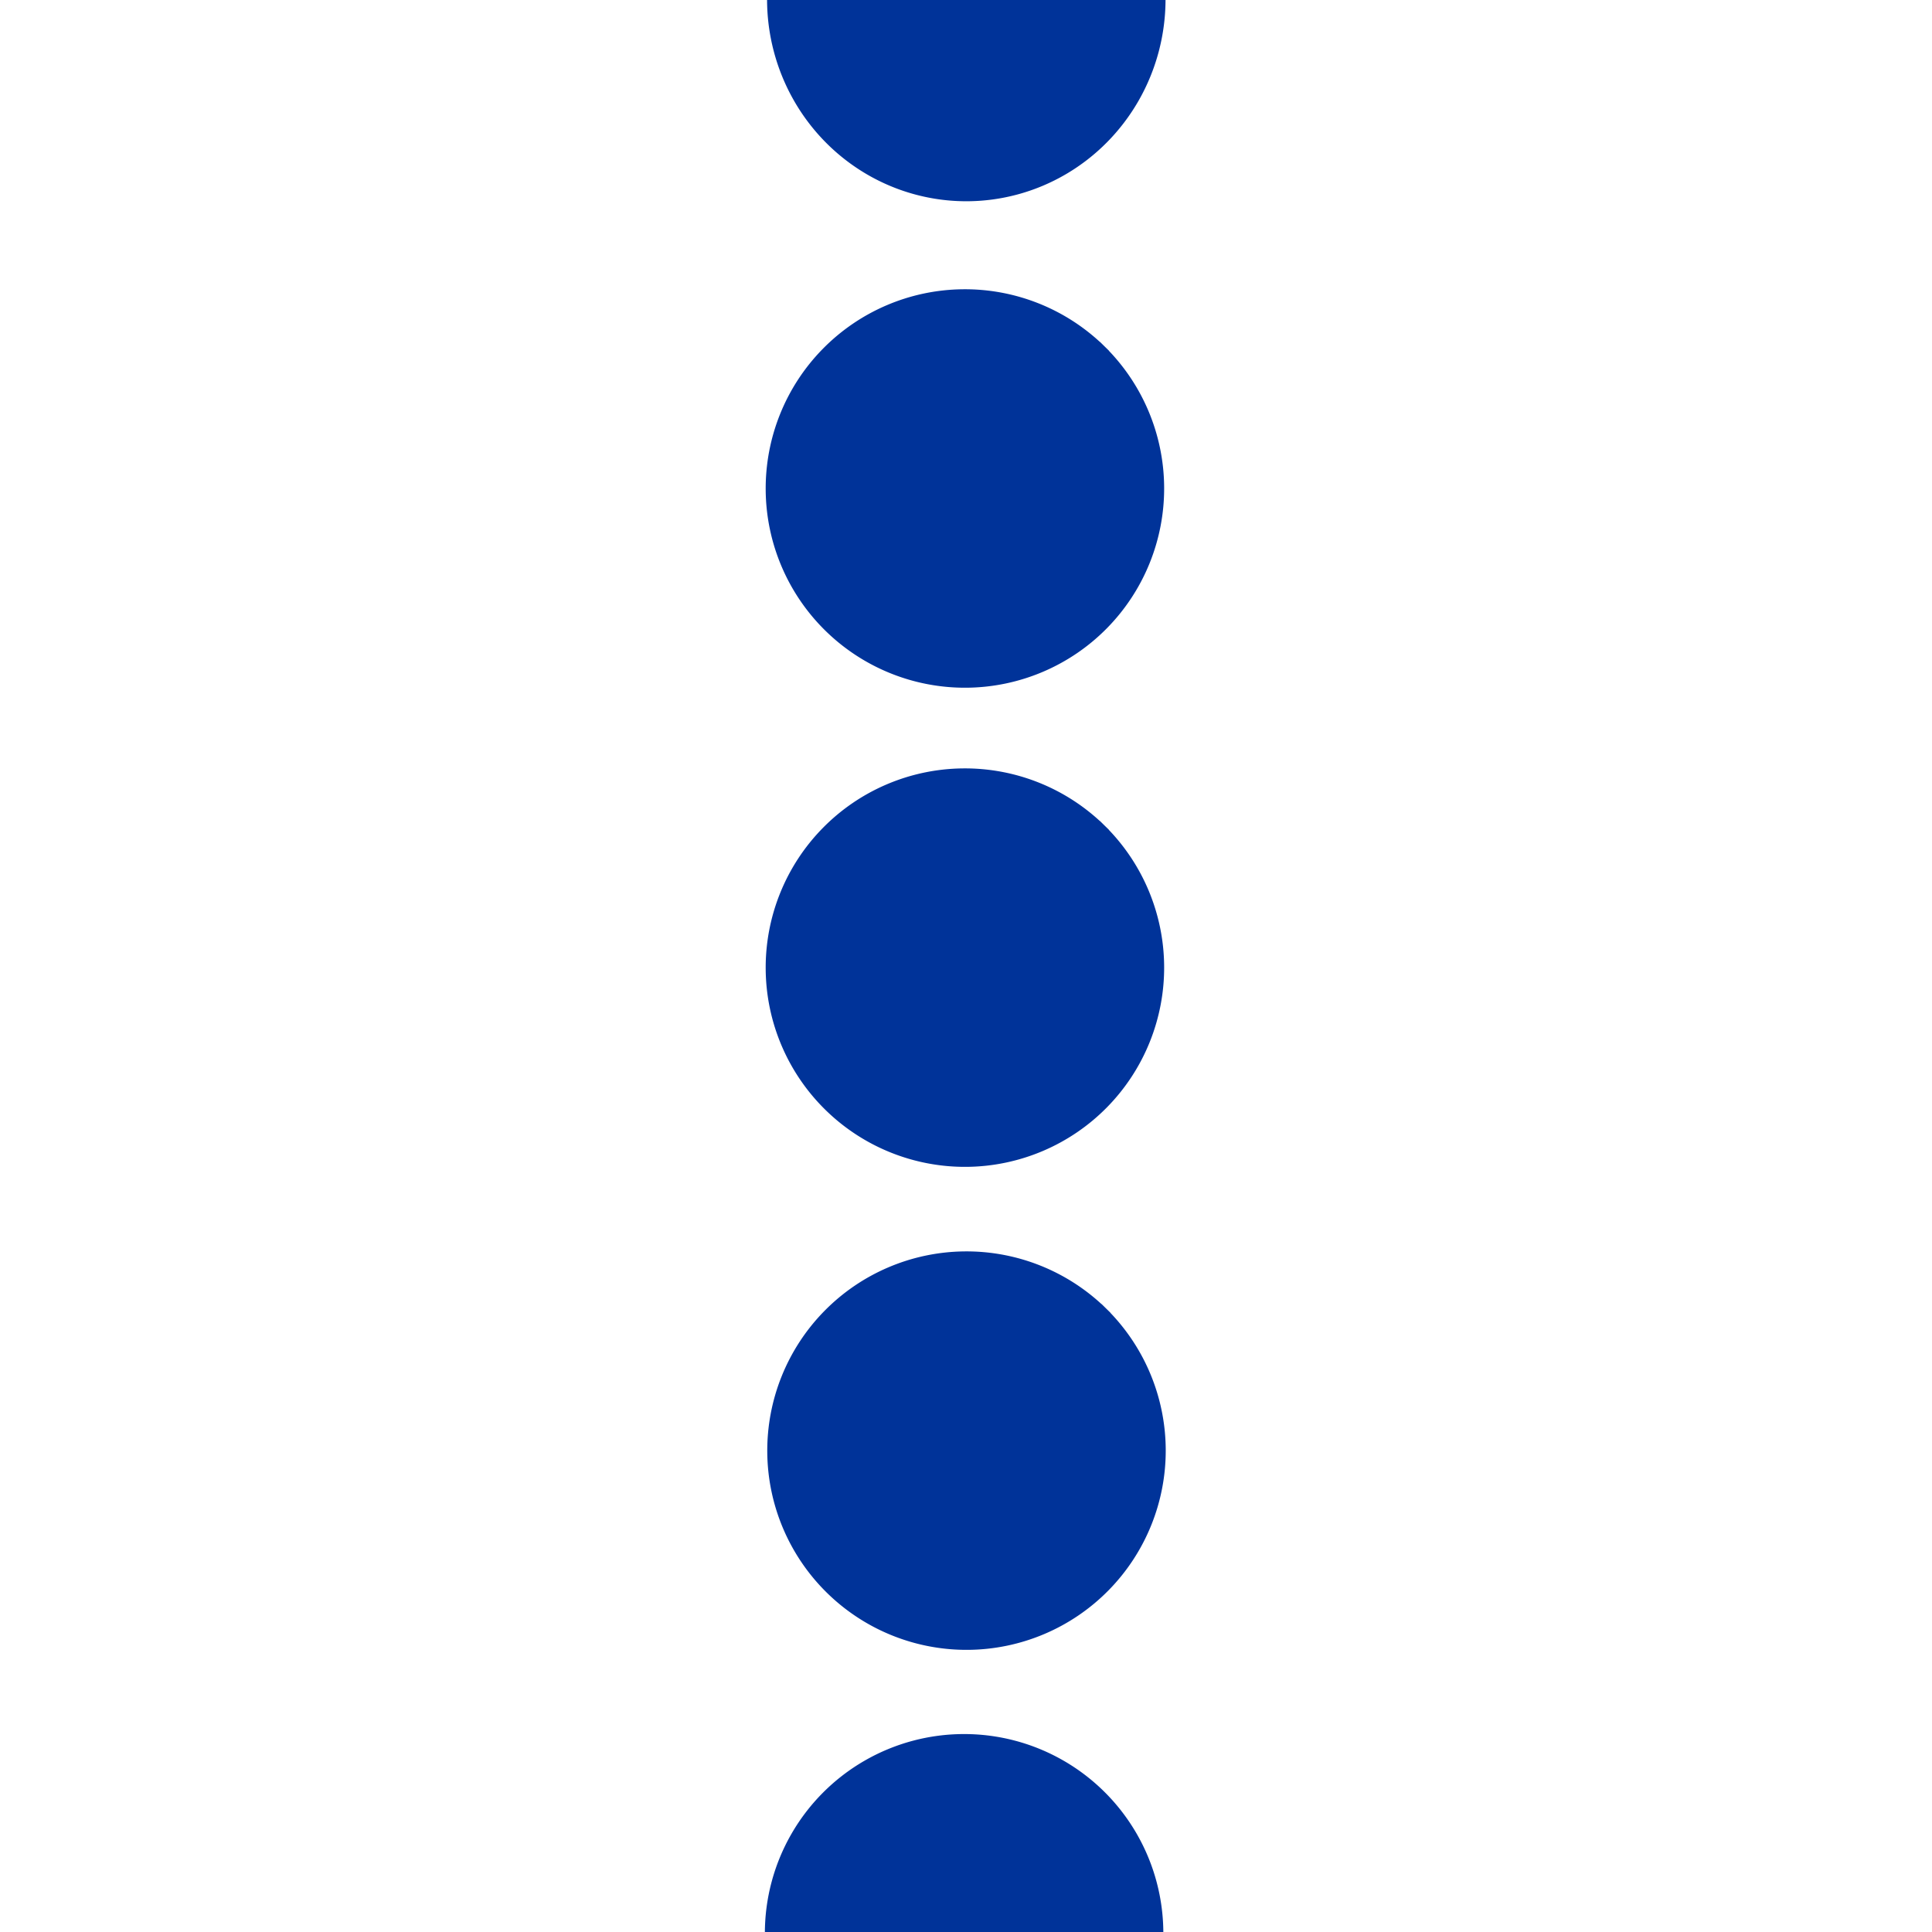
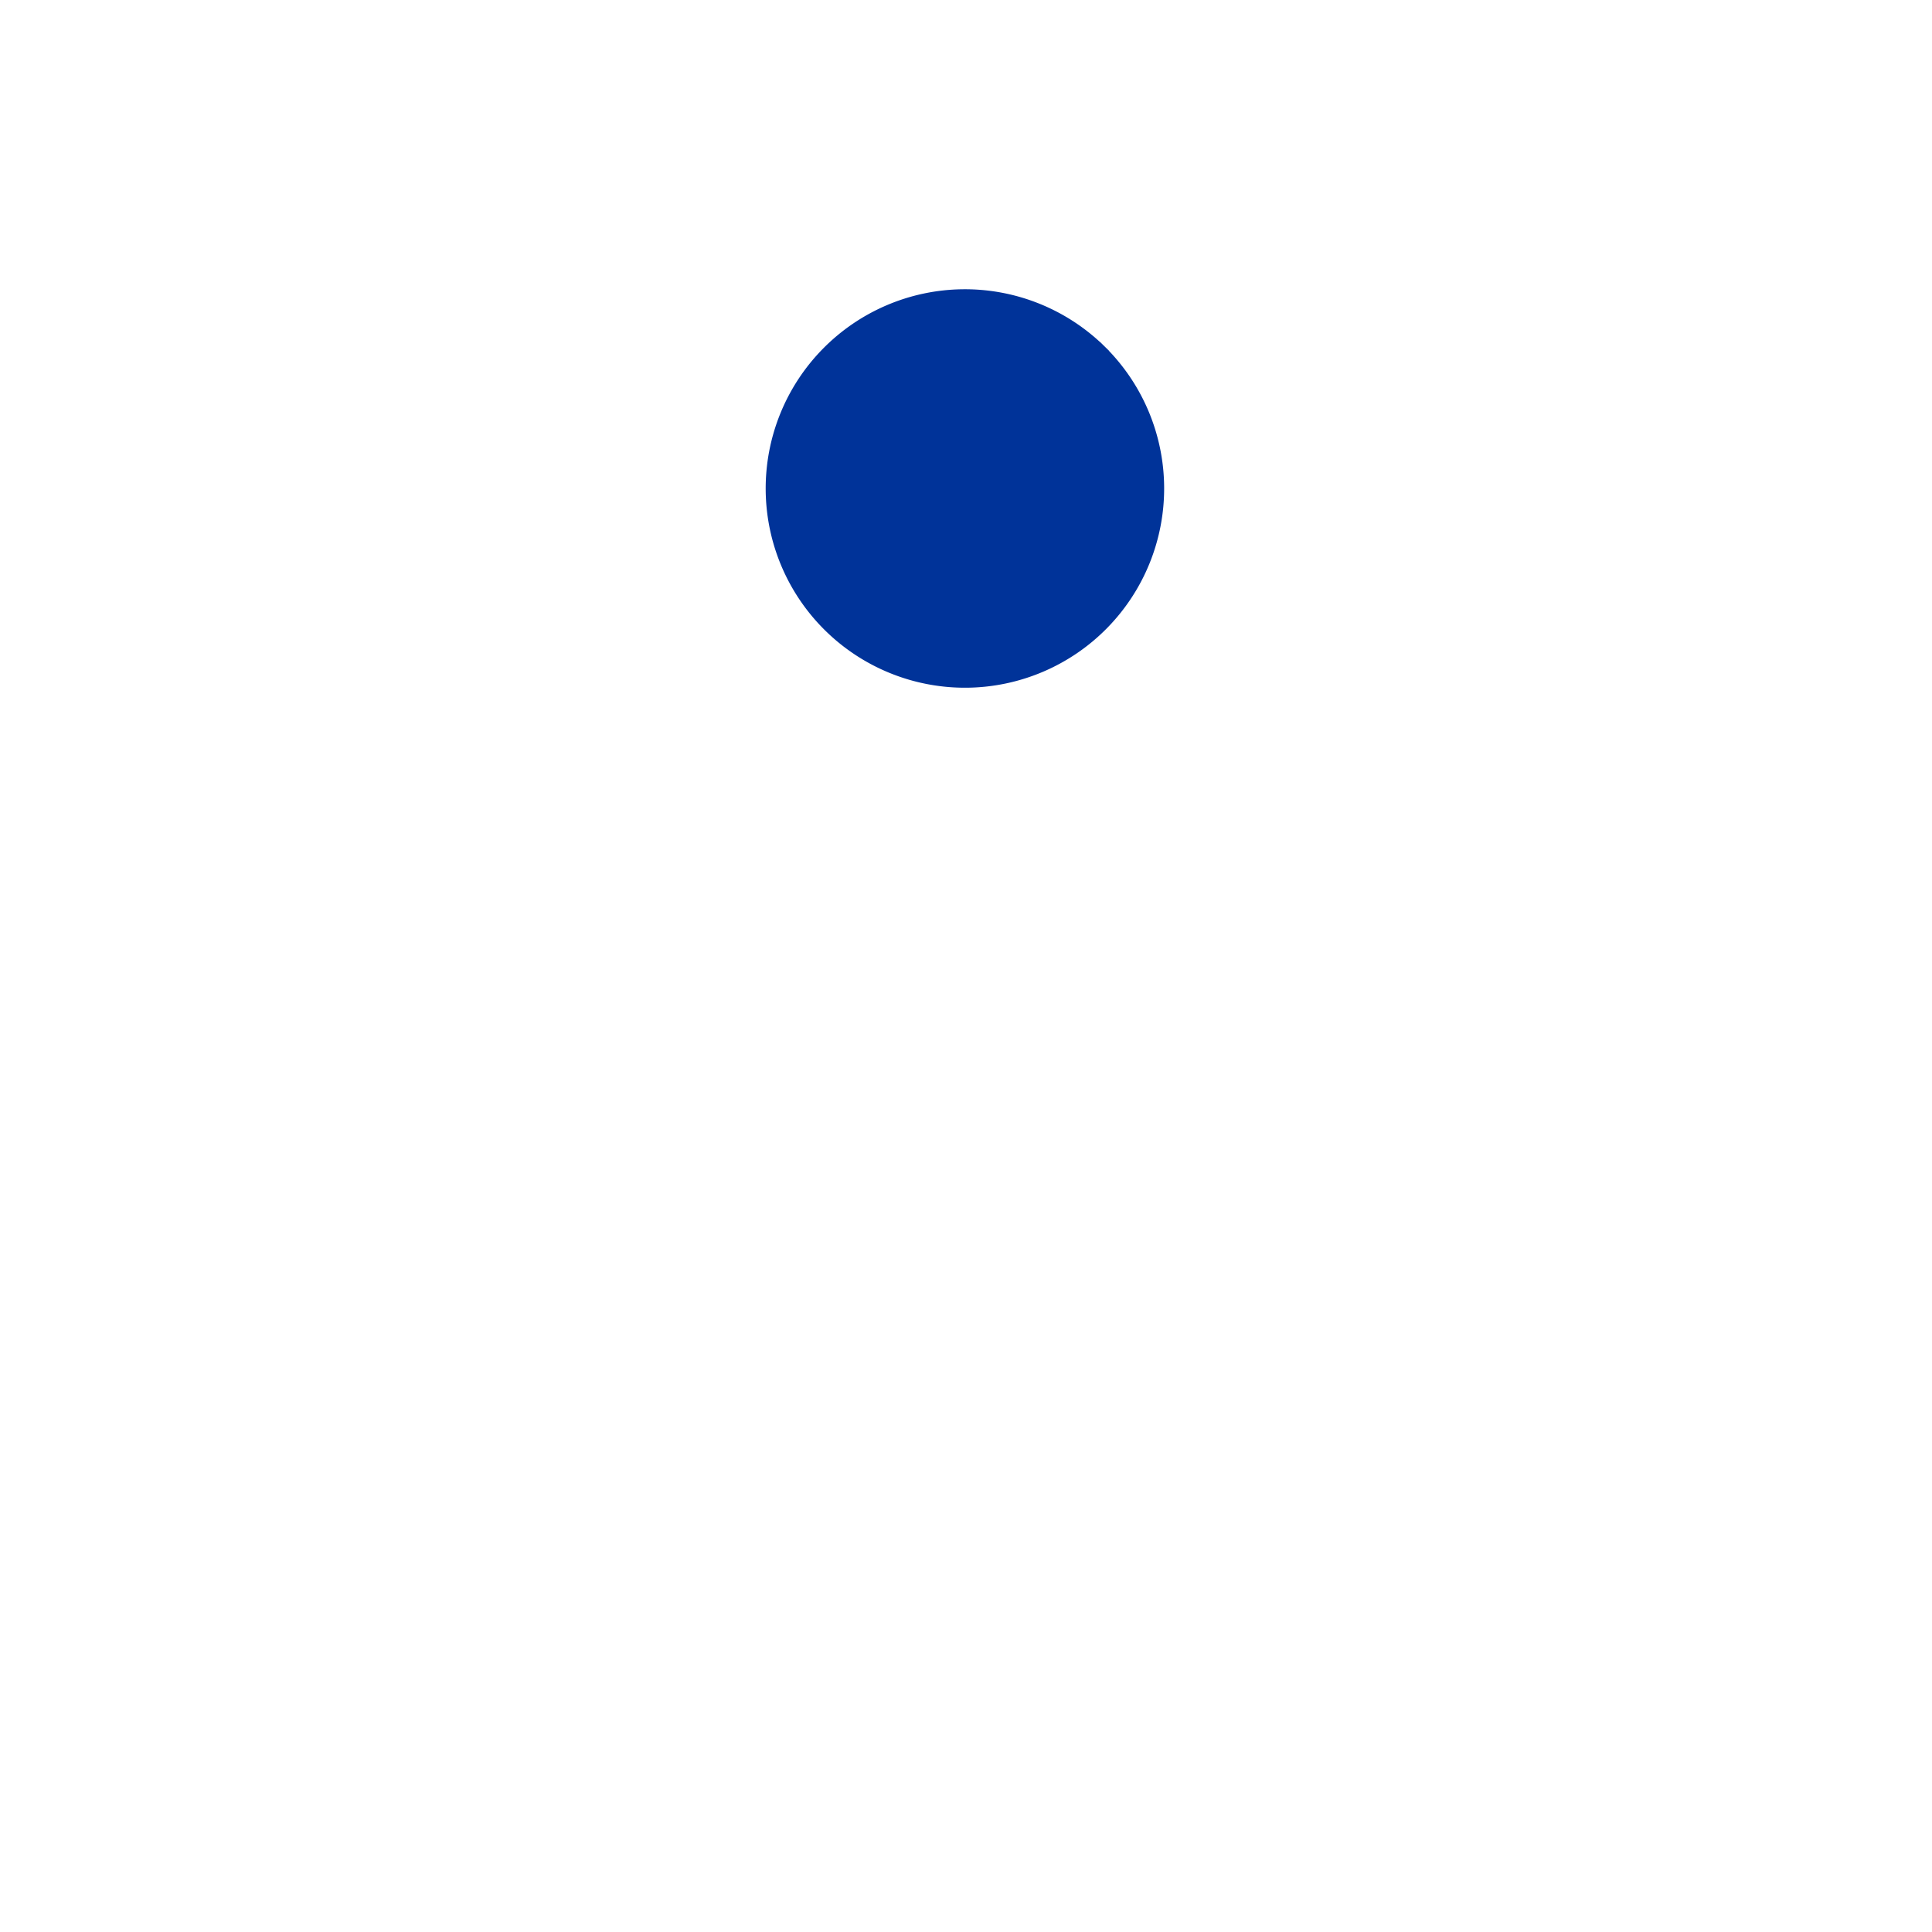
<svg xmlns="http://www.w3.org/2000/svg" xmlns:ns1="http://sodipodi.sourceforge.net/DTD/sodipodi-0.dtd" xmlns:ns2="http://www.inkscape.org/namespaces/inkscape" width="500" height="500" viewBox="0 0 500 500" preserveAspectRatio="none" id="svg2" ns1:version="0.32" ns2:version="0.46" ns1:docname="BSicon_uLUECKE.svg" ns1:docbase="C:\Dokumente und Einstellungen\Administrator\Desktop" ns2:output_extension="org.inkscape.output.svg.inkscape">
  <defs id="defs11">
    <ns2:perspective ns1:type="inkscape:persp3d" ns2:vp_x="0 : 250 : 1" ns2:vp_y="0 : 1000 : 0" ns2:vp_z="500 : 250 : 1" ns2:persp3d-origin="250 : 166.66667 : 1" id="perspective12" />
  </defs>
  <ns1:namedview ns2:window-height="746" ns2:window-width="1024" ns2:pageshadow="2" ns2:pageopacity="0.0" borderopacity="1.0" bordercolor="#666666" pagecolor="#ffffff" id="base" showguides="false" showgrid="true" ns2:zoom="1" ns2:cx="256.32621" ns2:cy="237.52047" ns2:window-x="0" ns2:window-y="0" ns2:current-layer="svg2" />
  <title id="title4">
 KBS: Strecke (eingleisig oder unspezifiziert)
</title>
  <path ns1:end="11.771145" ns1:start="5.4917751" transform="matrix(0.65,0,0,0.65,401.758,7.192)" d="M -180.115,128.797 A 76.667,76.667 0 1 1 -180.324,128.592 L -234,183.333 z" ns1:ry="76.666664" ns1:rx="76.666664" ns1:cy="183.33333" ns1:cx="-234" id="path3062" style="fill:#003399;fill-opacity:1;fill-rule:nonzero;stroke:#003399;stroke-width:5.315;stroke-linecap:butt;stroke-linejoin:miter;stroke-miterlimit:4;stroke-dasharray:none;stroke-opacity:1" ns1:type="arc" />
-   <path ns1:type="arc" style="fill:#003399;fill-opacity:1;fill-rule:nonzero;stroke:#003399;stroke-width:5.316;stroke-linecap:butt;stroke-linejoin:miter;stroke-miterlimit:4;stroke-dasharray:none;stroke-opacity:1" id="path3064" ns1:cx="-234" ns1:cy="183.33333" ns1:rx="76.666664" ns1:ry="76.666664" d="M -180.115,128.797 A 76.667,76.667 0 1 1 -180.324,128.592 L -234,183.333 z" transform="matrix(0.65,0,0,0.65,401.758,131.192)" ns1:start="5.4917751" ns1:end="11.771145" />
-   <path ns1:end="11.771145" ns1:start="5.4917751" transform="matrix(0.65,0,0,0.65,402.167,256.192)" d="M -180.115,128.797 A 76.667,76.667 0 1 1 -180.324,128.592 L -234,183.333 z" ns1:ry="76.666664" ns1:rx="76.666664" ns1:cy="183.33333" ns1:cx="-234" id="path3066" style="fill:#003399;fill-opacity:1;fill-rule:nonzero;stroke:#003399;stroke-width:5.315;stroke-linecap:butt;stroke-linejoin:miter;stroke-miterlimit:4;stroke-dasharray:none;stroke-opacity:1" ns1:type="arc" />
-   <path ns1:open="true" ns1:type="arc" style="fill:#003399;fill-opacity:1;fill-rule:nonzero;stroke:#003399;stroke-width:5.315;stroke-linecap:butt;stroke-linejoin:miter;stroke-miterlimit:4;stroke-dasharray:none;stroke-opacity:1" id="path3068" ns1:cx="-234" ns1:cy="183.33333" ns1:rx="76.666664" ns1:ry="76.666664" d="M -157.333,183.333 A 76.667,76.667 0 1 1 -310.667,183.333" transform="matrix(0.65,0,0,0.659,402.177,-121.008)" ns1:start="0" ns1:end="3.1415927" />
-   <path ns1:end="3.1415927" ns1:start="0" transform="matrix(-0.65,0,0,-0.65,97.409,619.5)" d="M -157.333,183.333 A 76.667,76.667 0 1 1 -310.667,183.333" ns1:ry="76.666664" ns1:rx="76.666664" ns1:cy="183.33333" ns1:cx="-234" id="path3075" style="fill:#003399;fill-opacity:1;fill-rule:nonzero;stroke:#003399;stroke-width:5.315;stroke-linecap:butt;stroke-linejoin:miter;stroke-miterlimit:4;stroke-dasharray:none;stroke-opacity:1" ns1:type="arc" ns1:open="true" />
</svg>